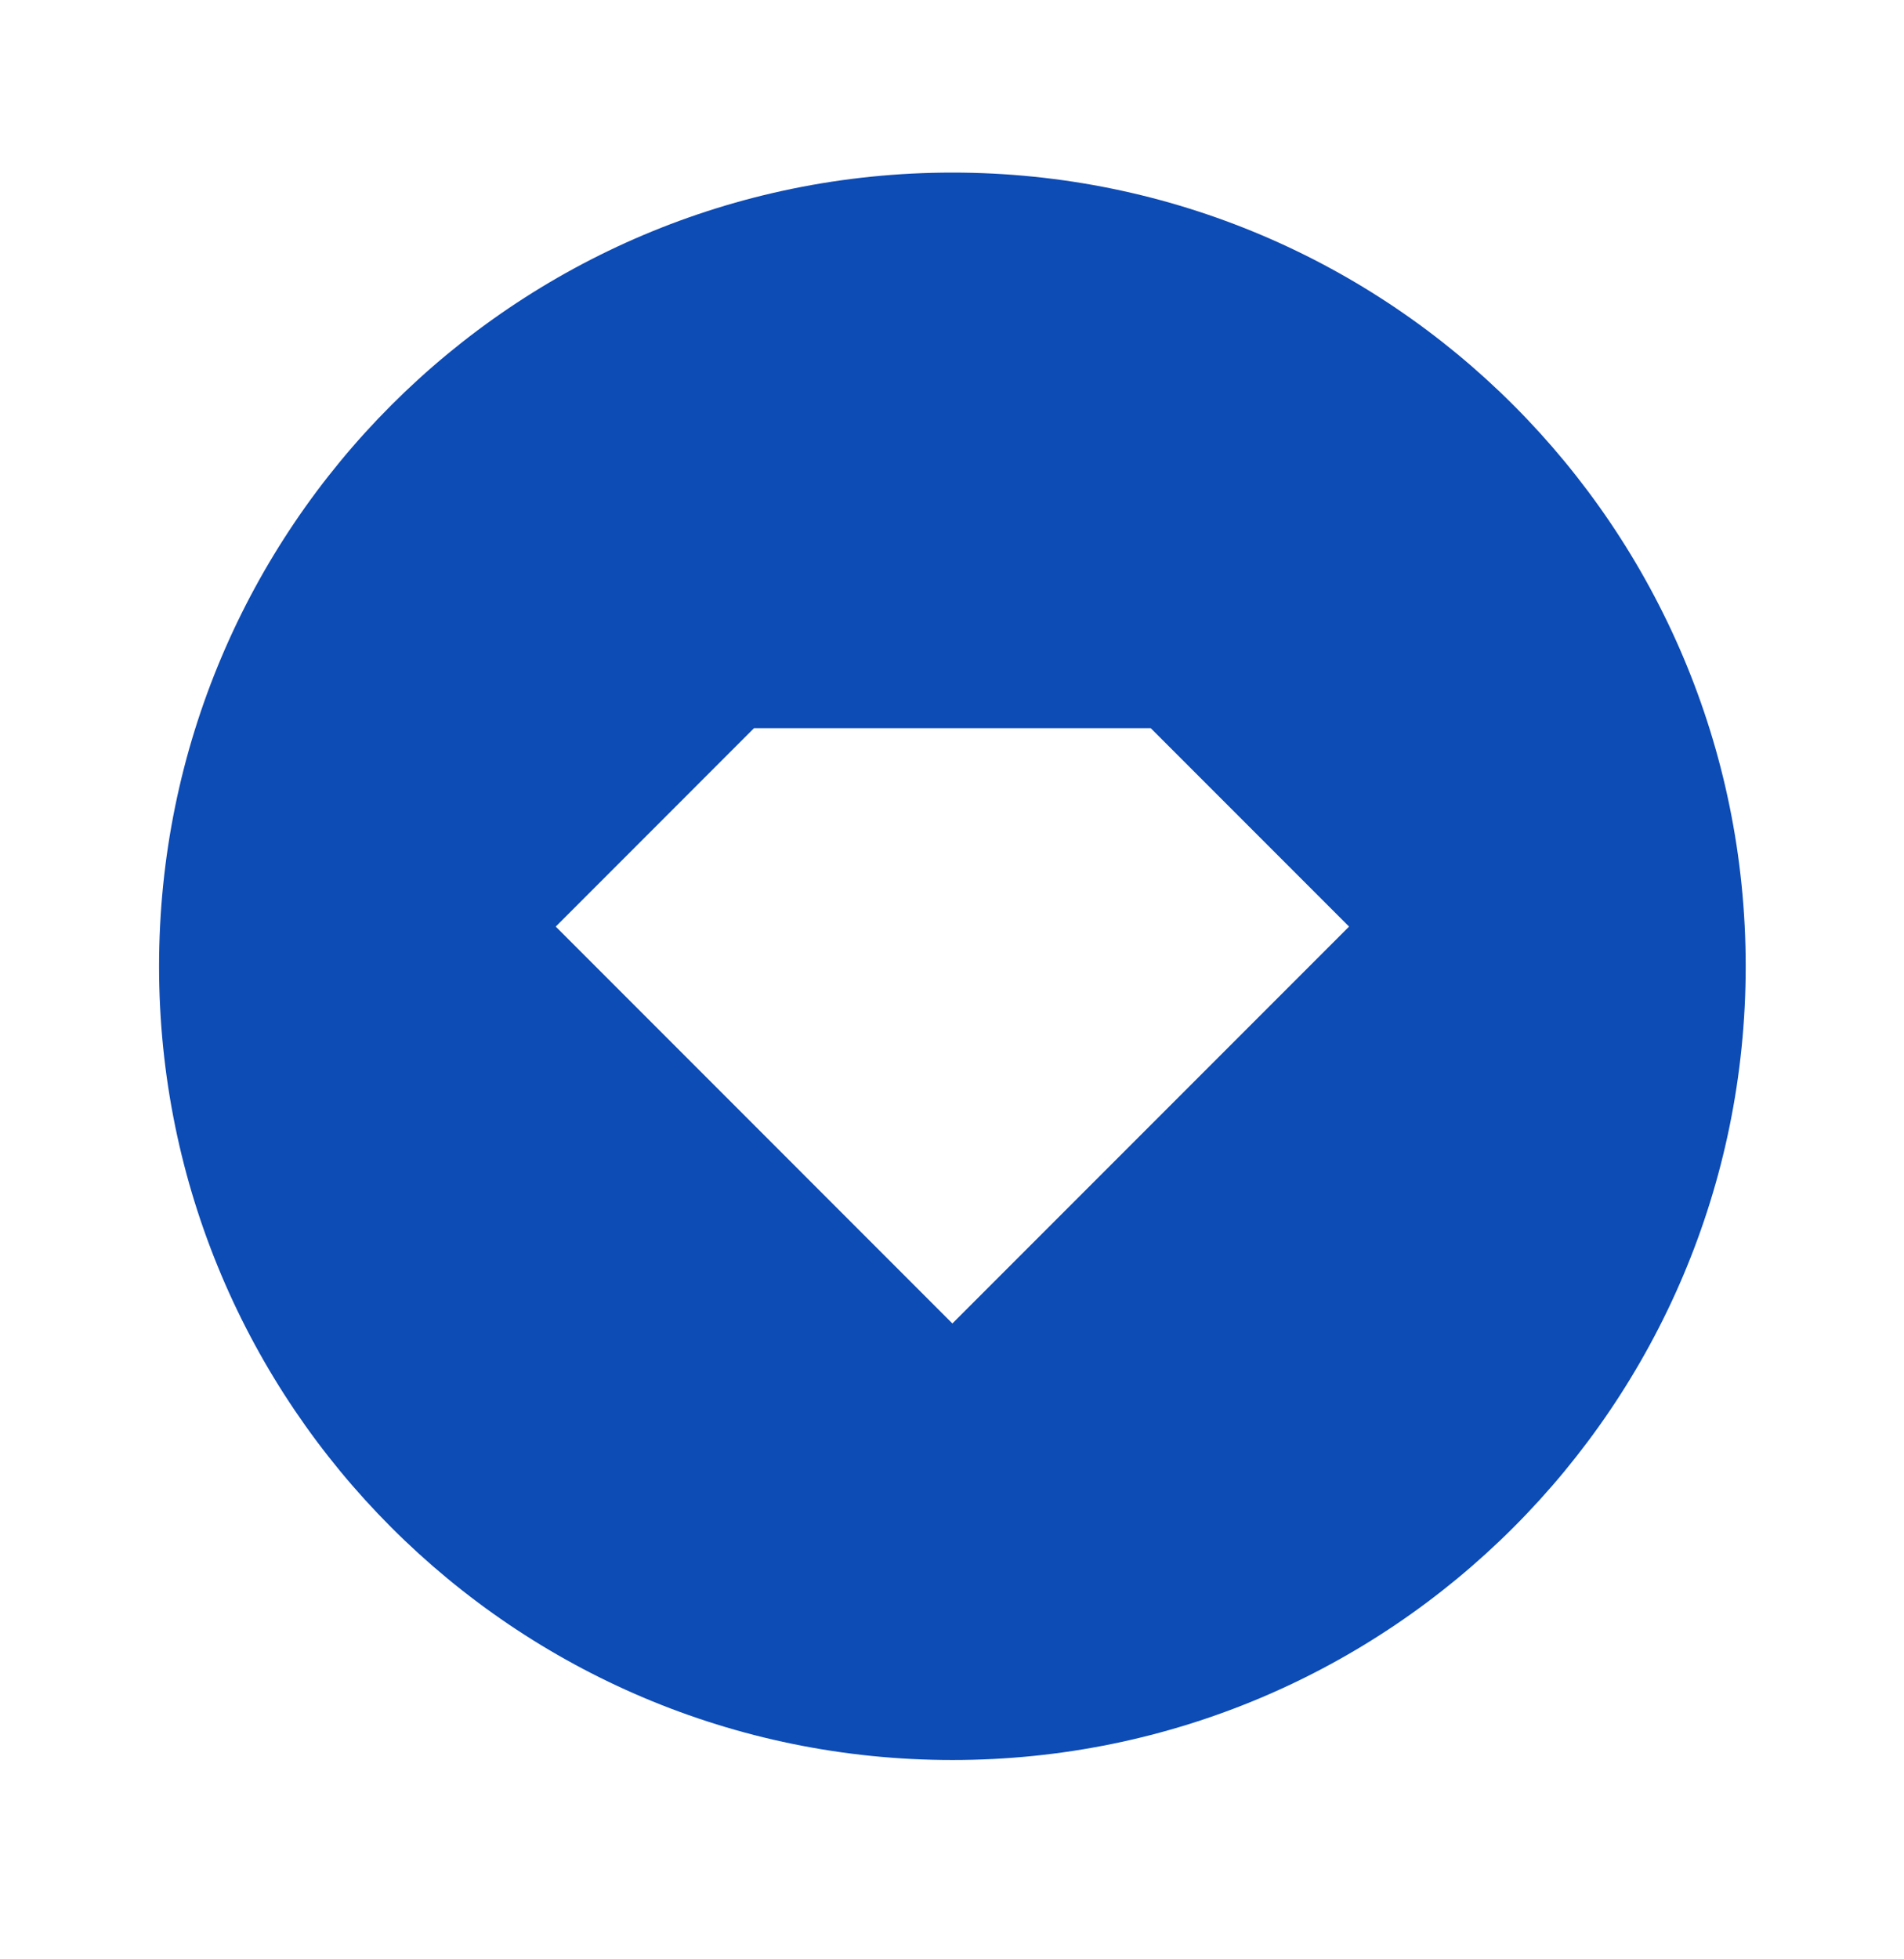
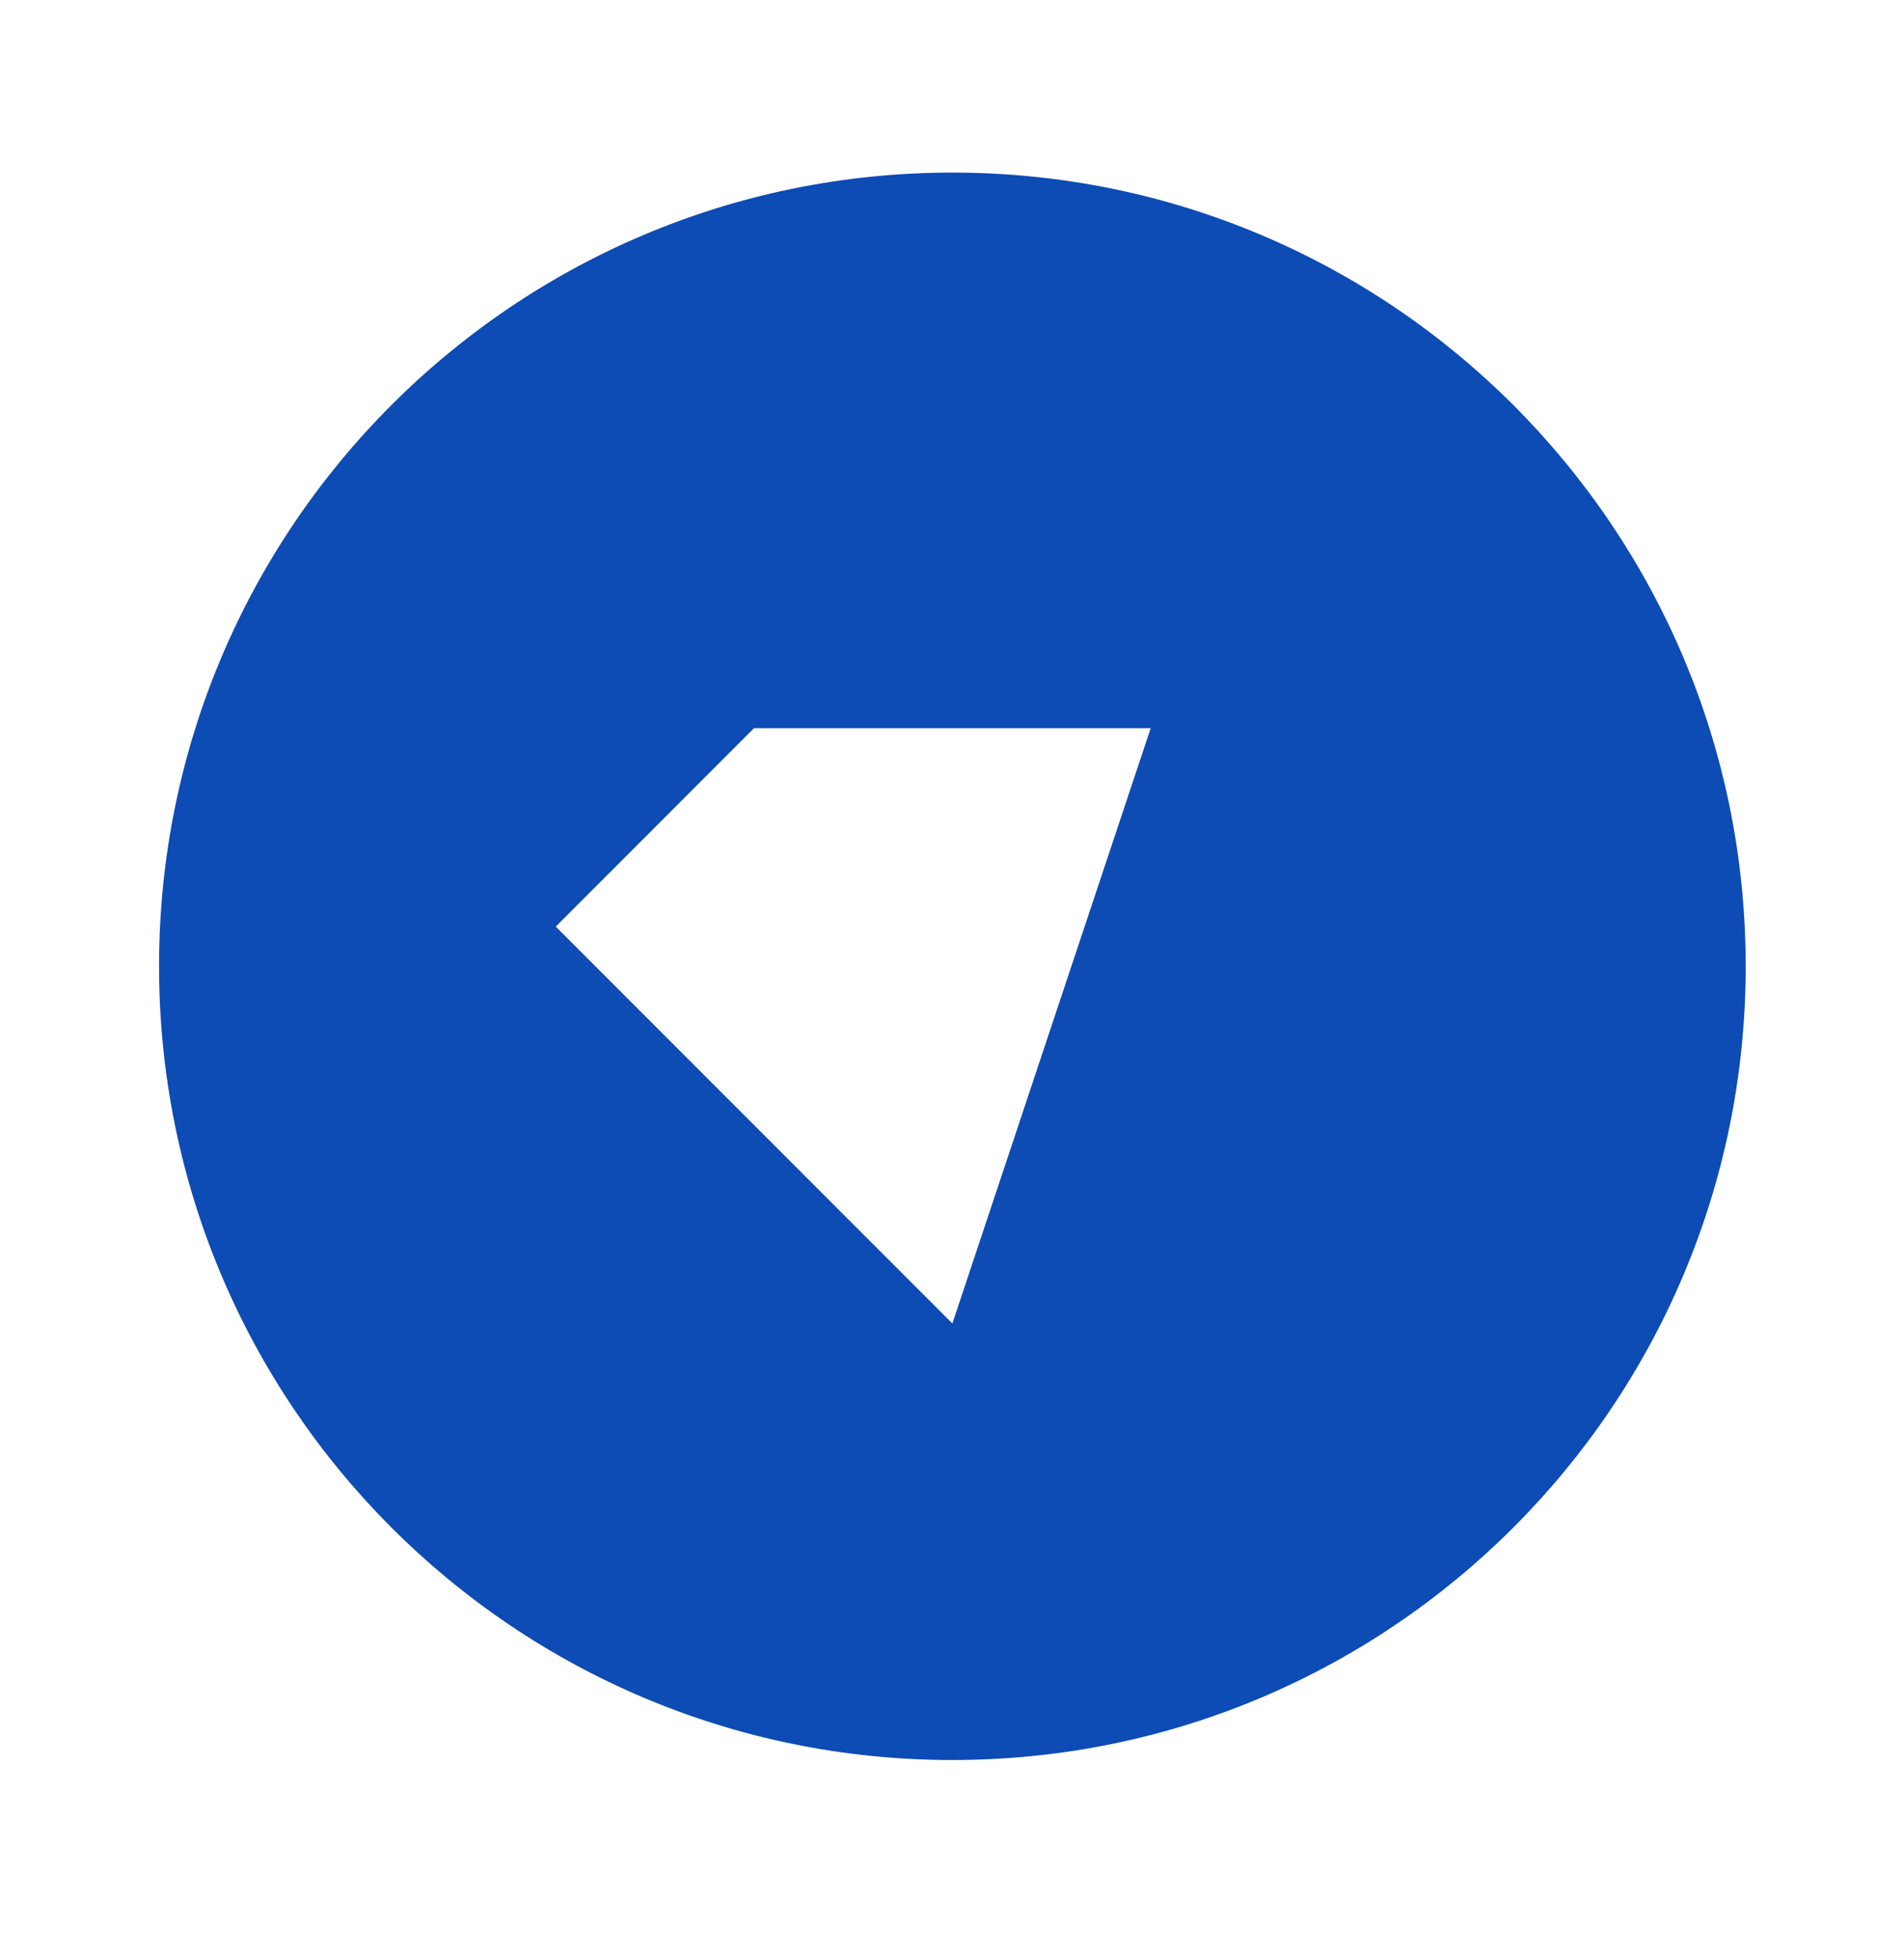
<svg xmlns="http://www.w3.org/2000/svg" width="35" height="36" viewBox="0 0 35 36" fill="none">
-   <path d="M17.507 32.338C9.453 32.338 2.924 25.809 2.924 17.754C2.924 9.7 9.453 3.171 17.507 3.171C25.561 3.171 32.09 9.7 32.09 17.754C32.09 25.809 25.561 32.338 17.507 32.338ZM13.861 13.379L10.216 17.025L17.507 24.317L24.799 17.025L21.153 13.379H13.861Z" fill="#0D4BB5" />
+   <path d="M17.507 32.338C9.453 32.338 2.924 25.809 2.924 17.754C2.924 9.7 9.453 3.171 17.507 3.171C25.561 3.171 32.09 9.7 32.09 17.754C32.09 25.809 25.561 32.338 17.507 32.338ZM13.861 13.379L10.216 17.025L17.507 24.317L21.153 13.379H13.861Z" fill="#0D4BB5" />
</svg>